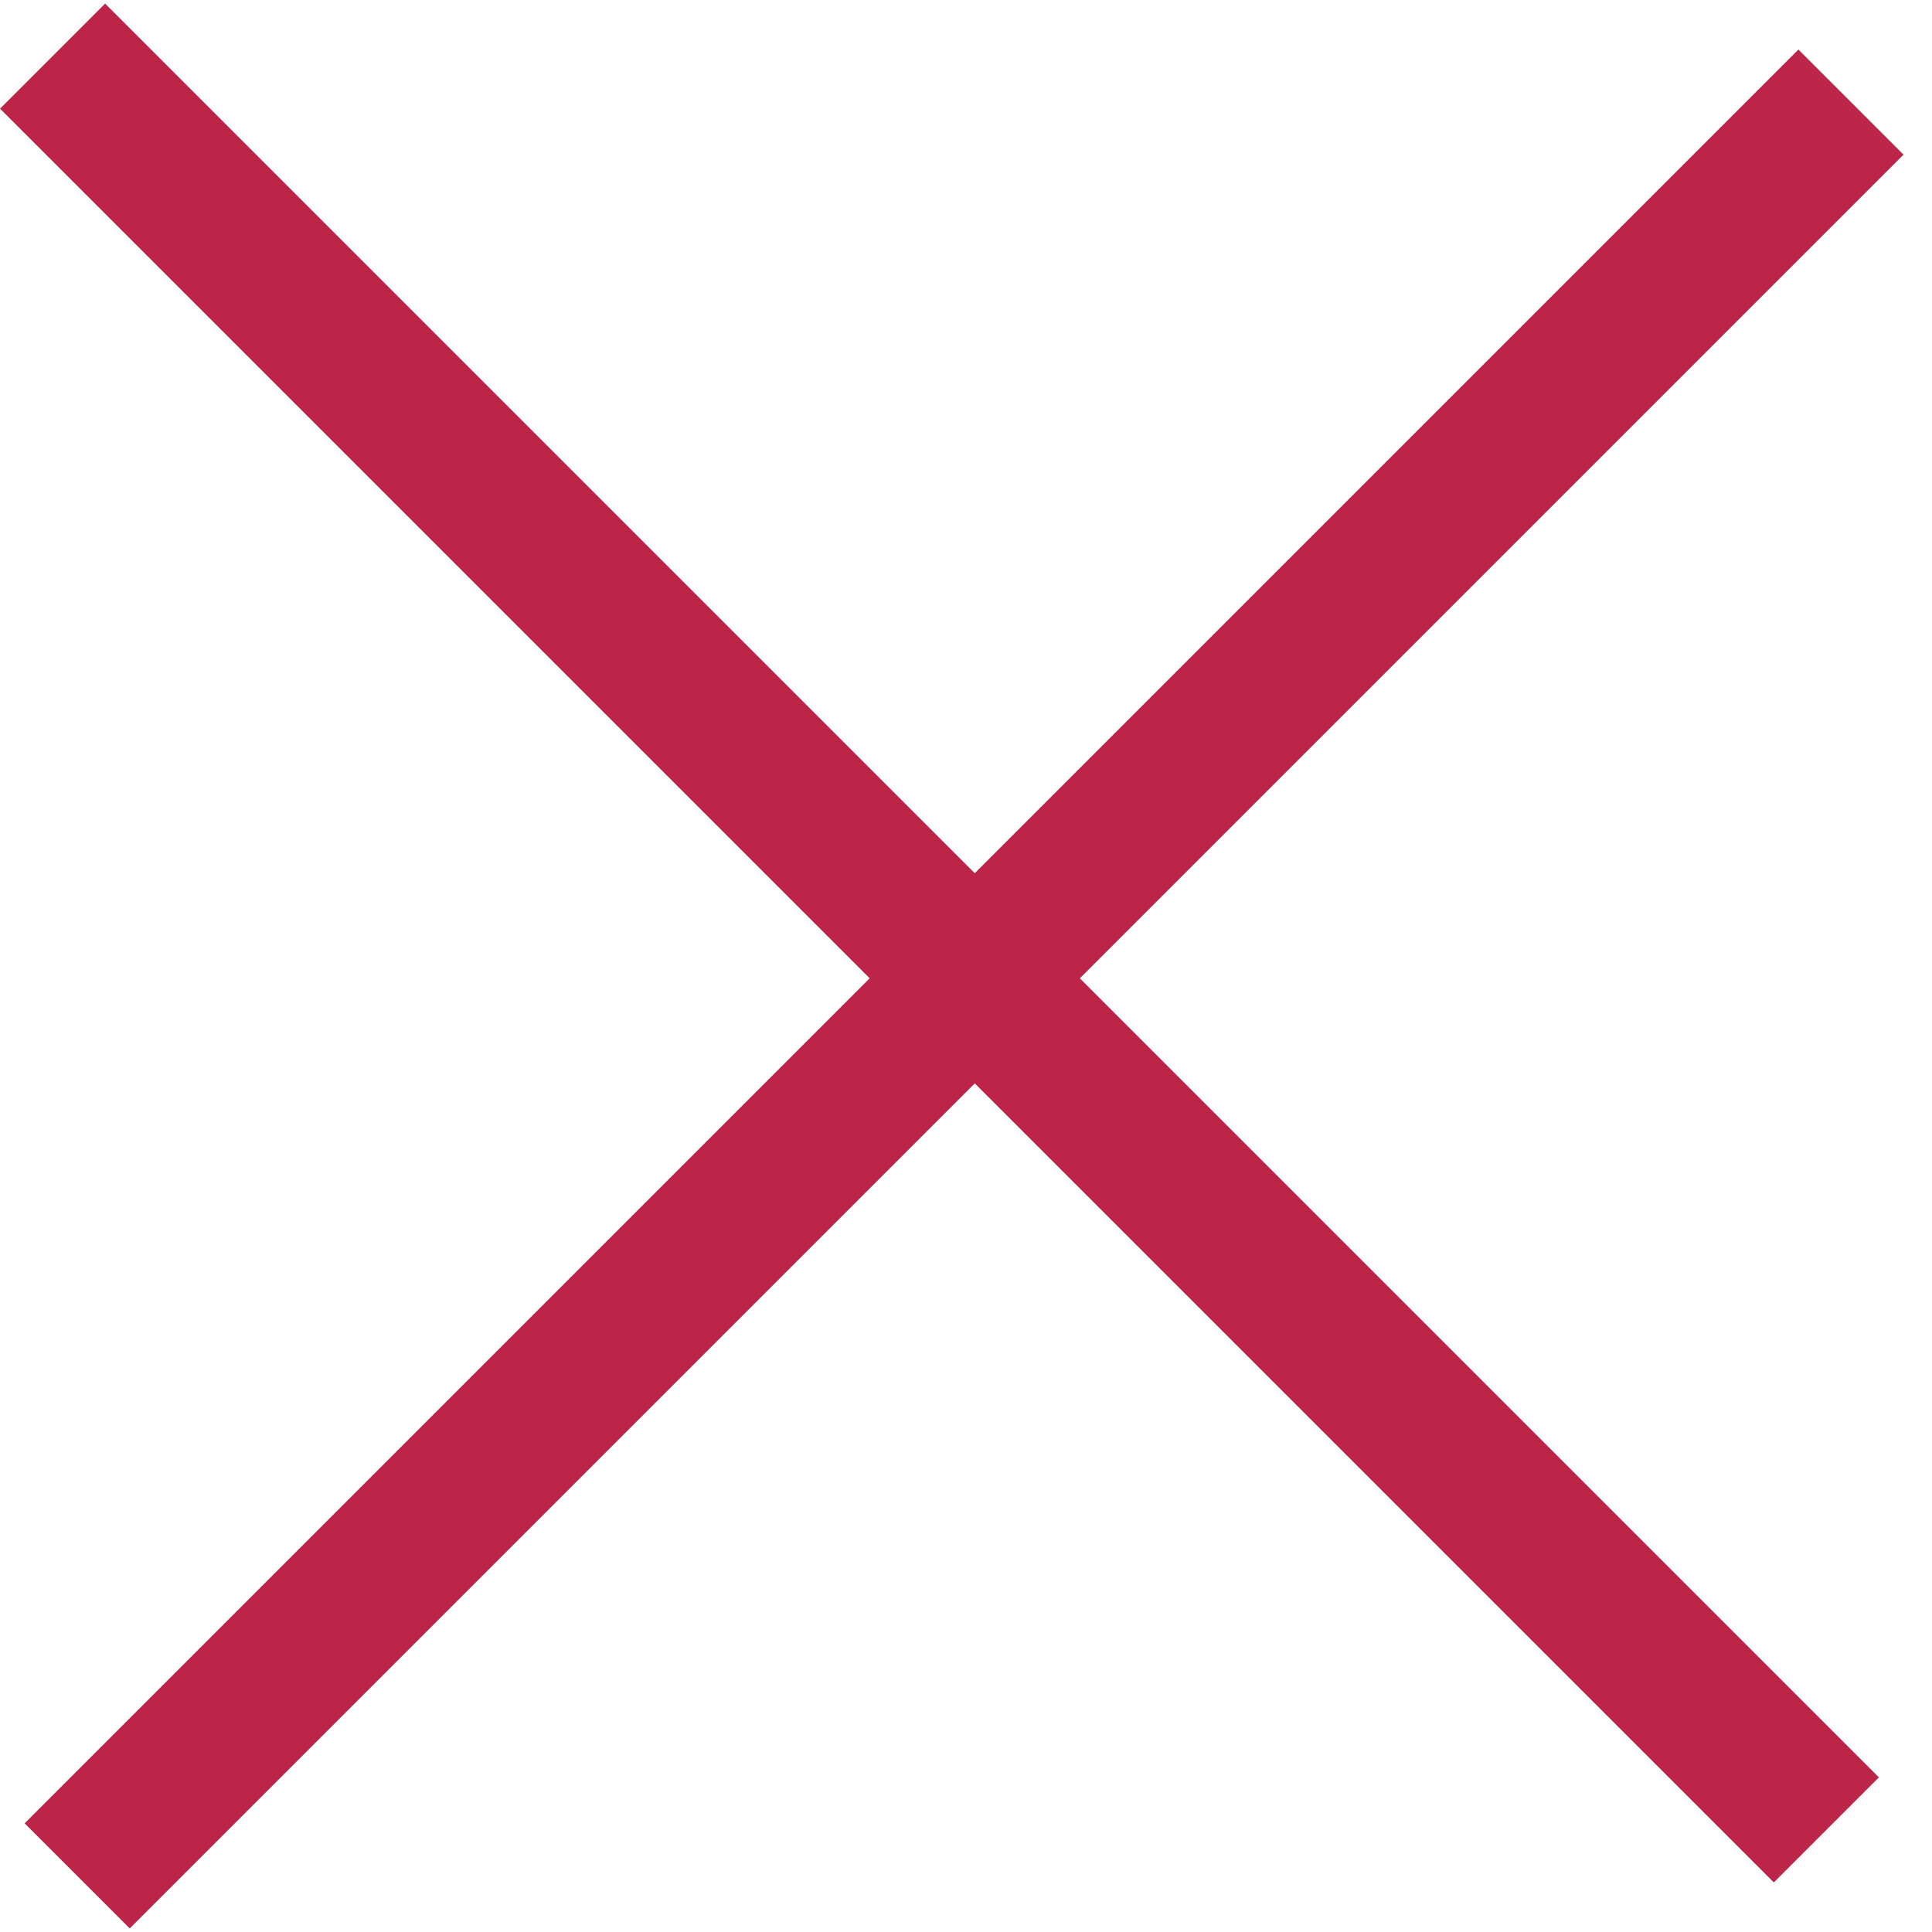
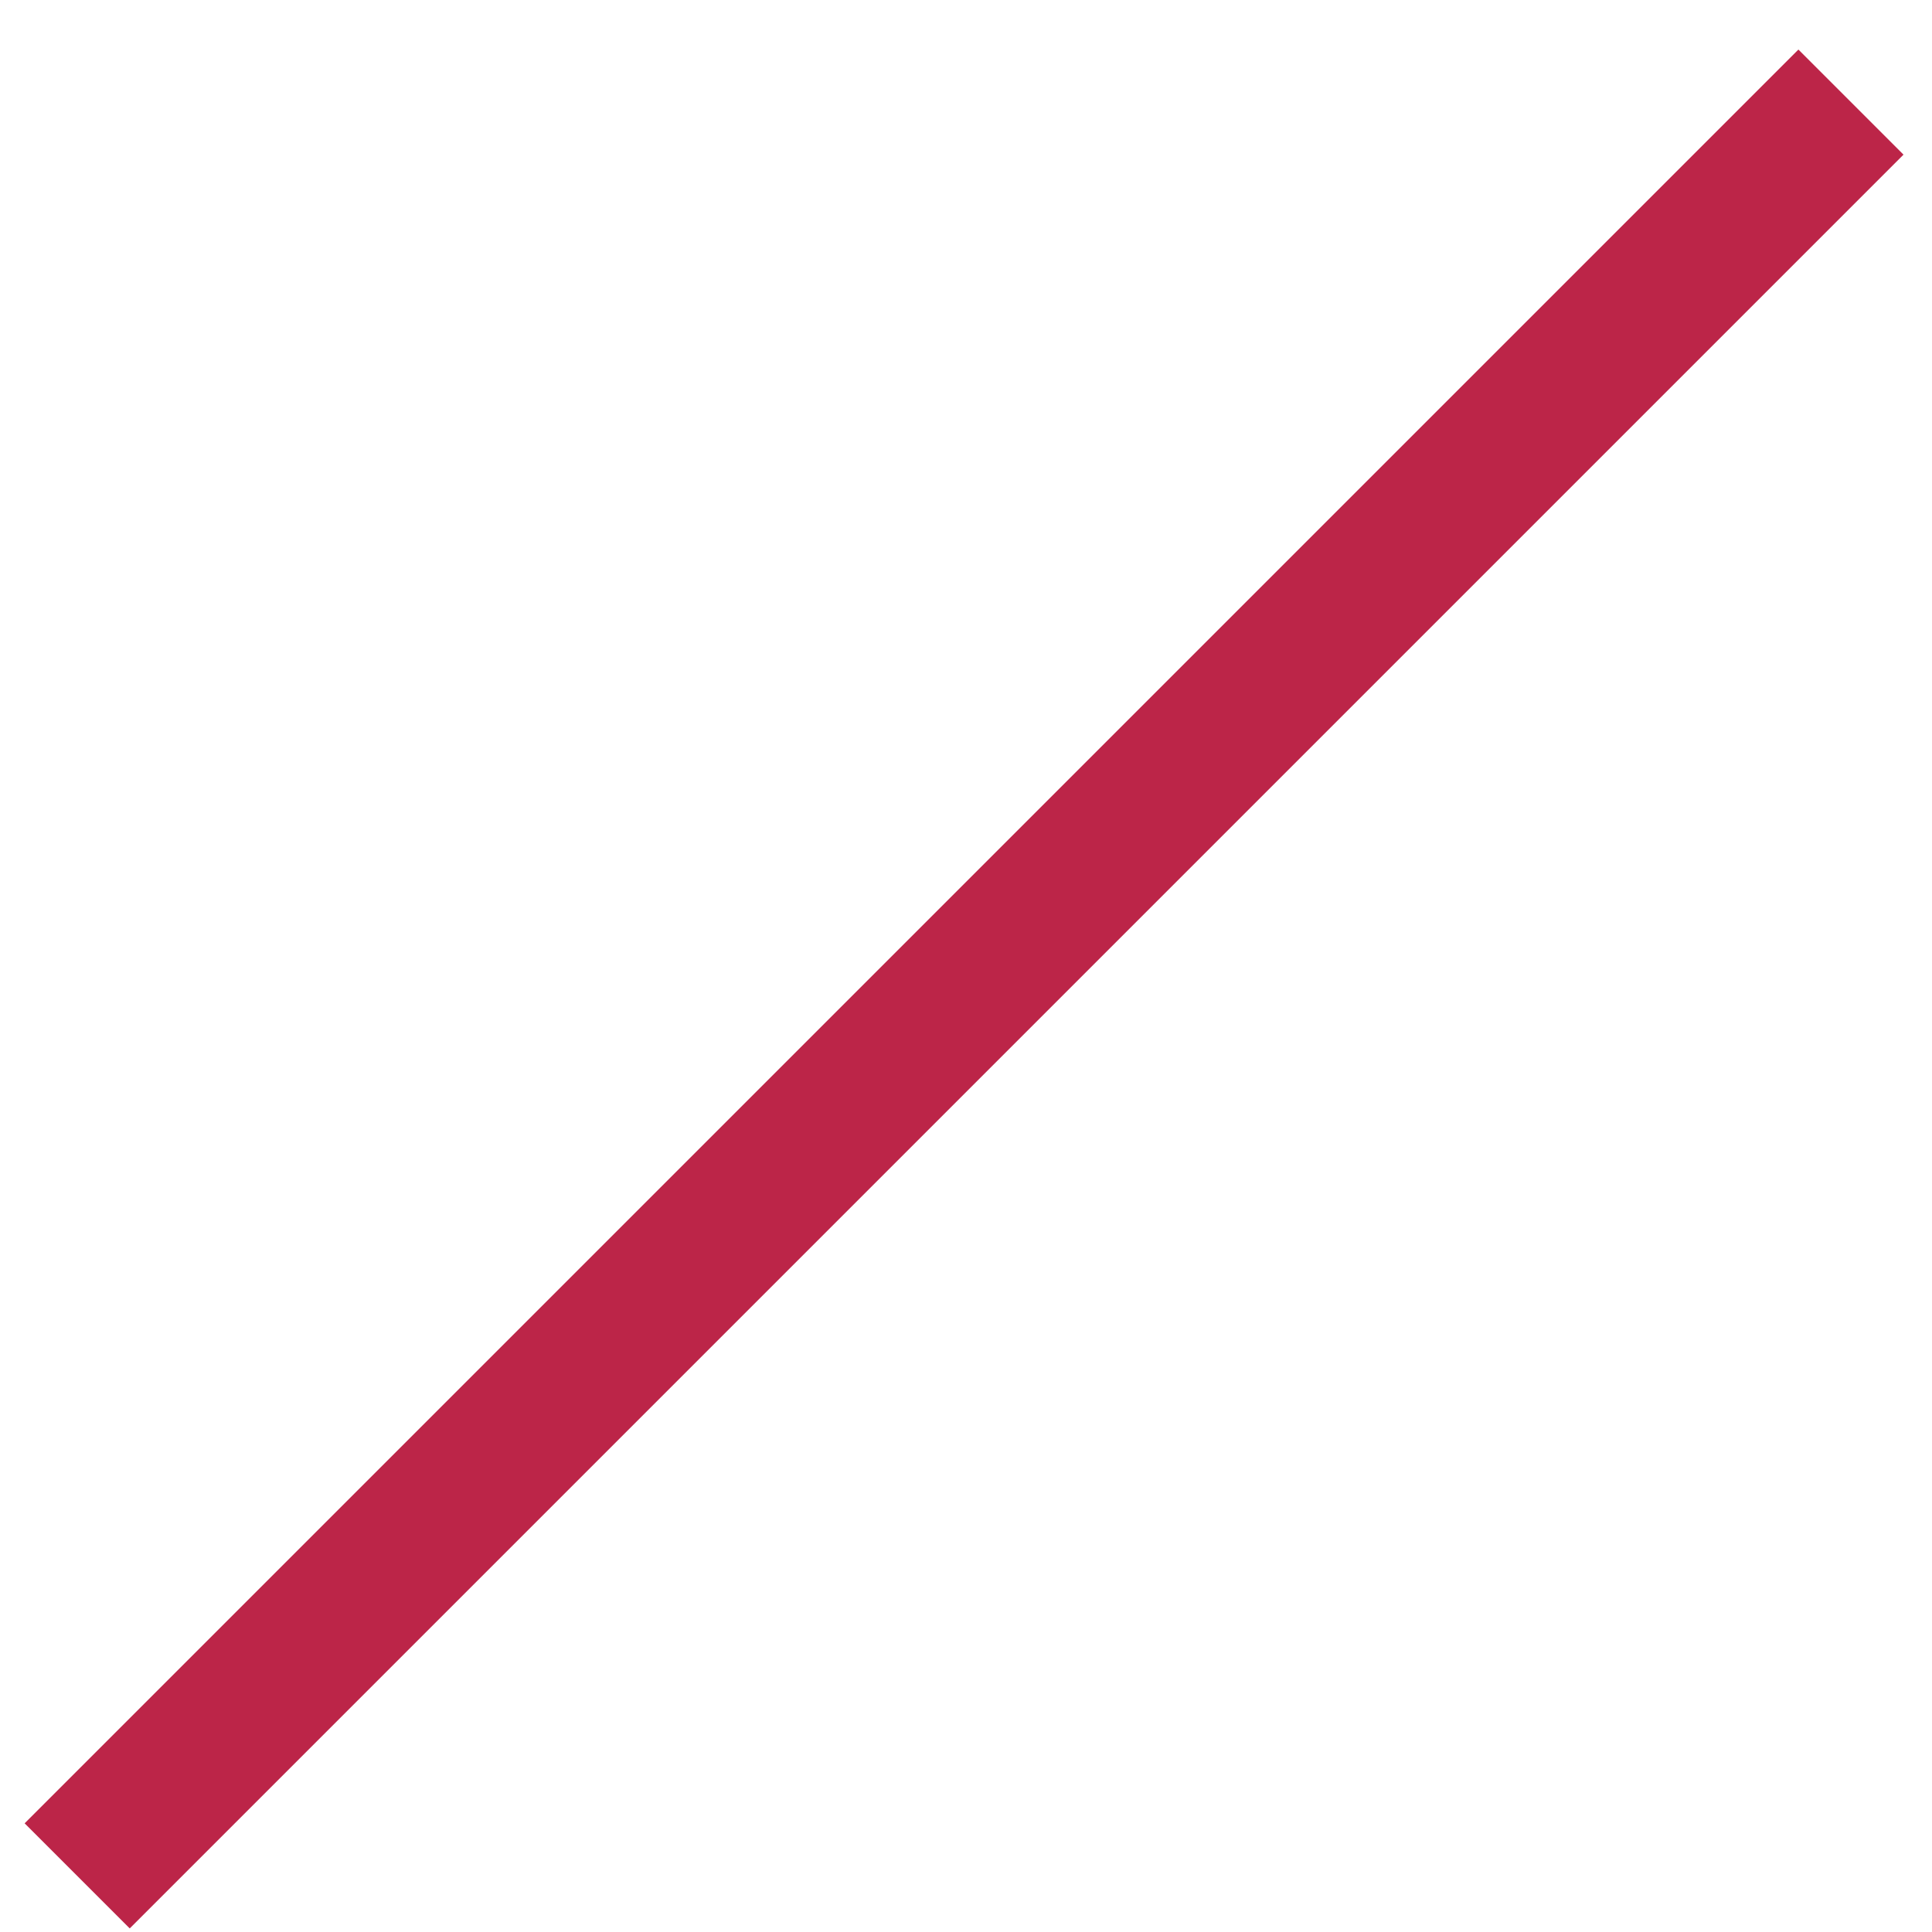
<svg xmlns="http://www.w3.org/2000/svg" width="39" height="39" viewBox="0 0 39 39" fill="none">
-   <line x1="1.061" y1="1.133" x2="36.867" y2="36.939" stroke="#BC2548" stroke-width="3" />
  <line x1="37.364" y1="2.061" x2="1.558" y2="37.867" stroke="#BC2548" stroke-width="3" />
</svg>